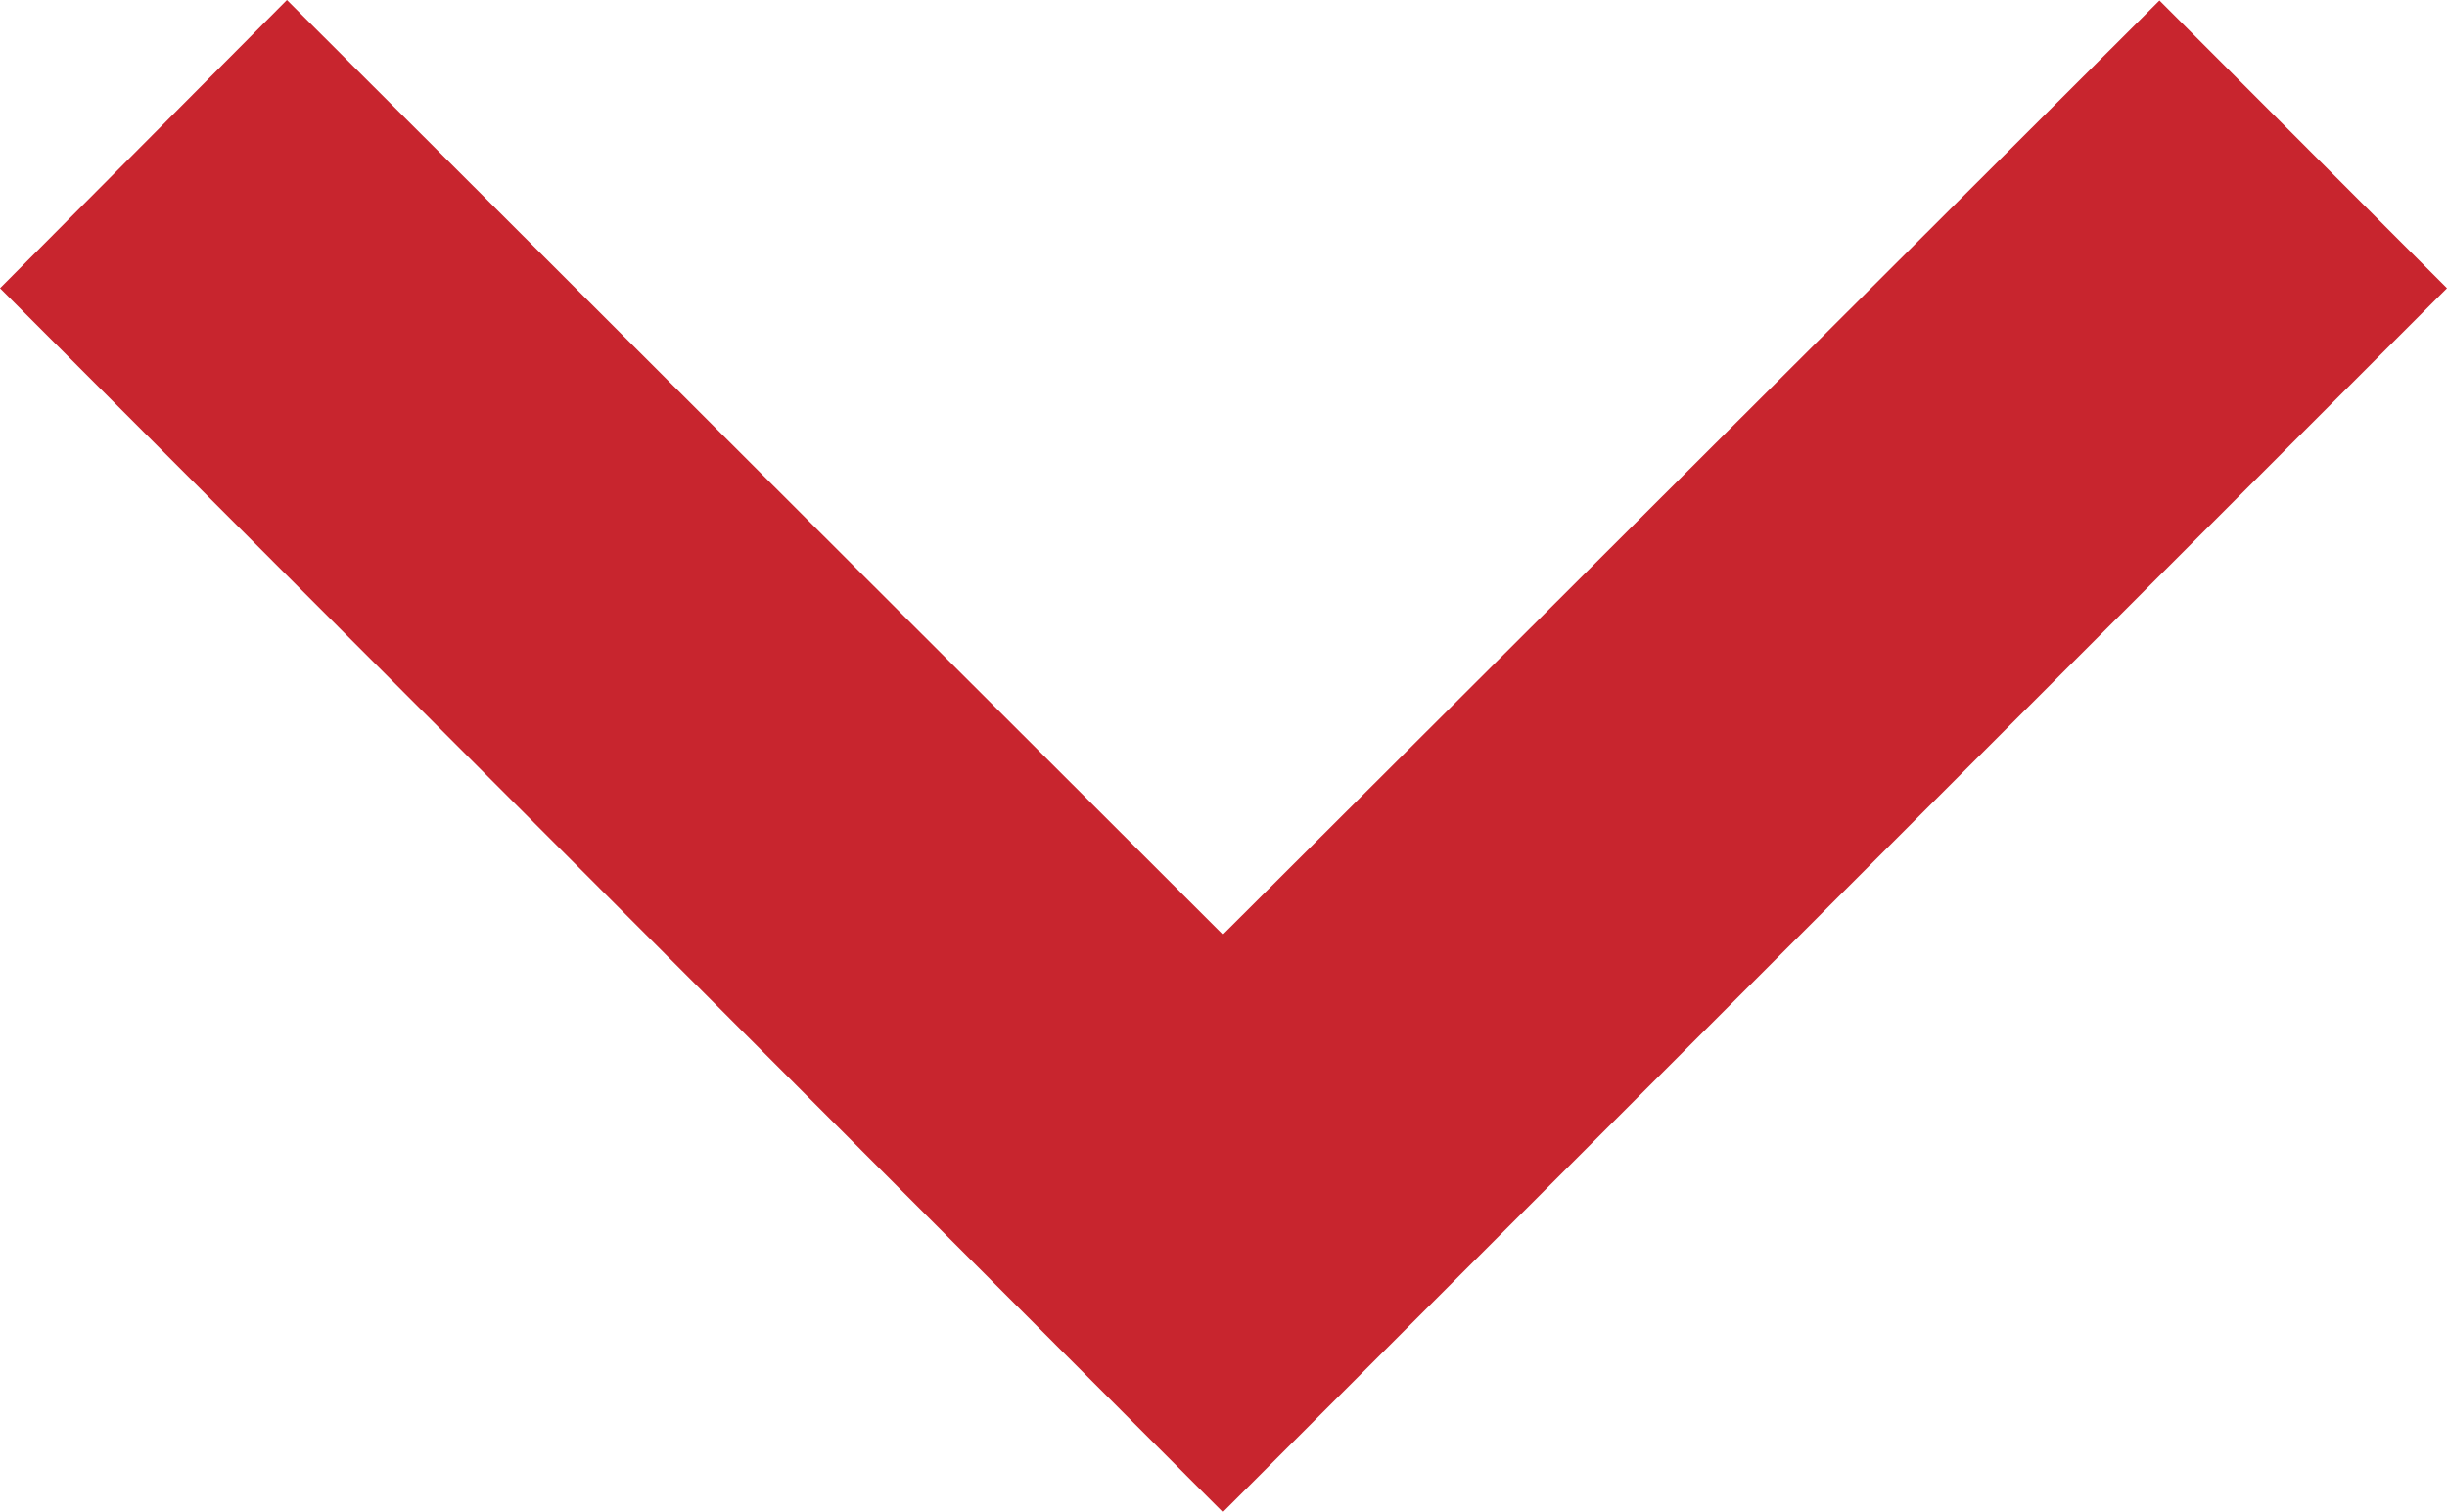
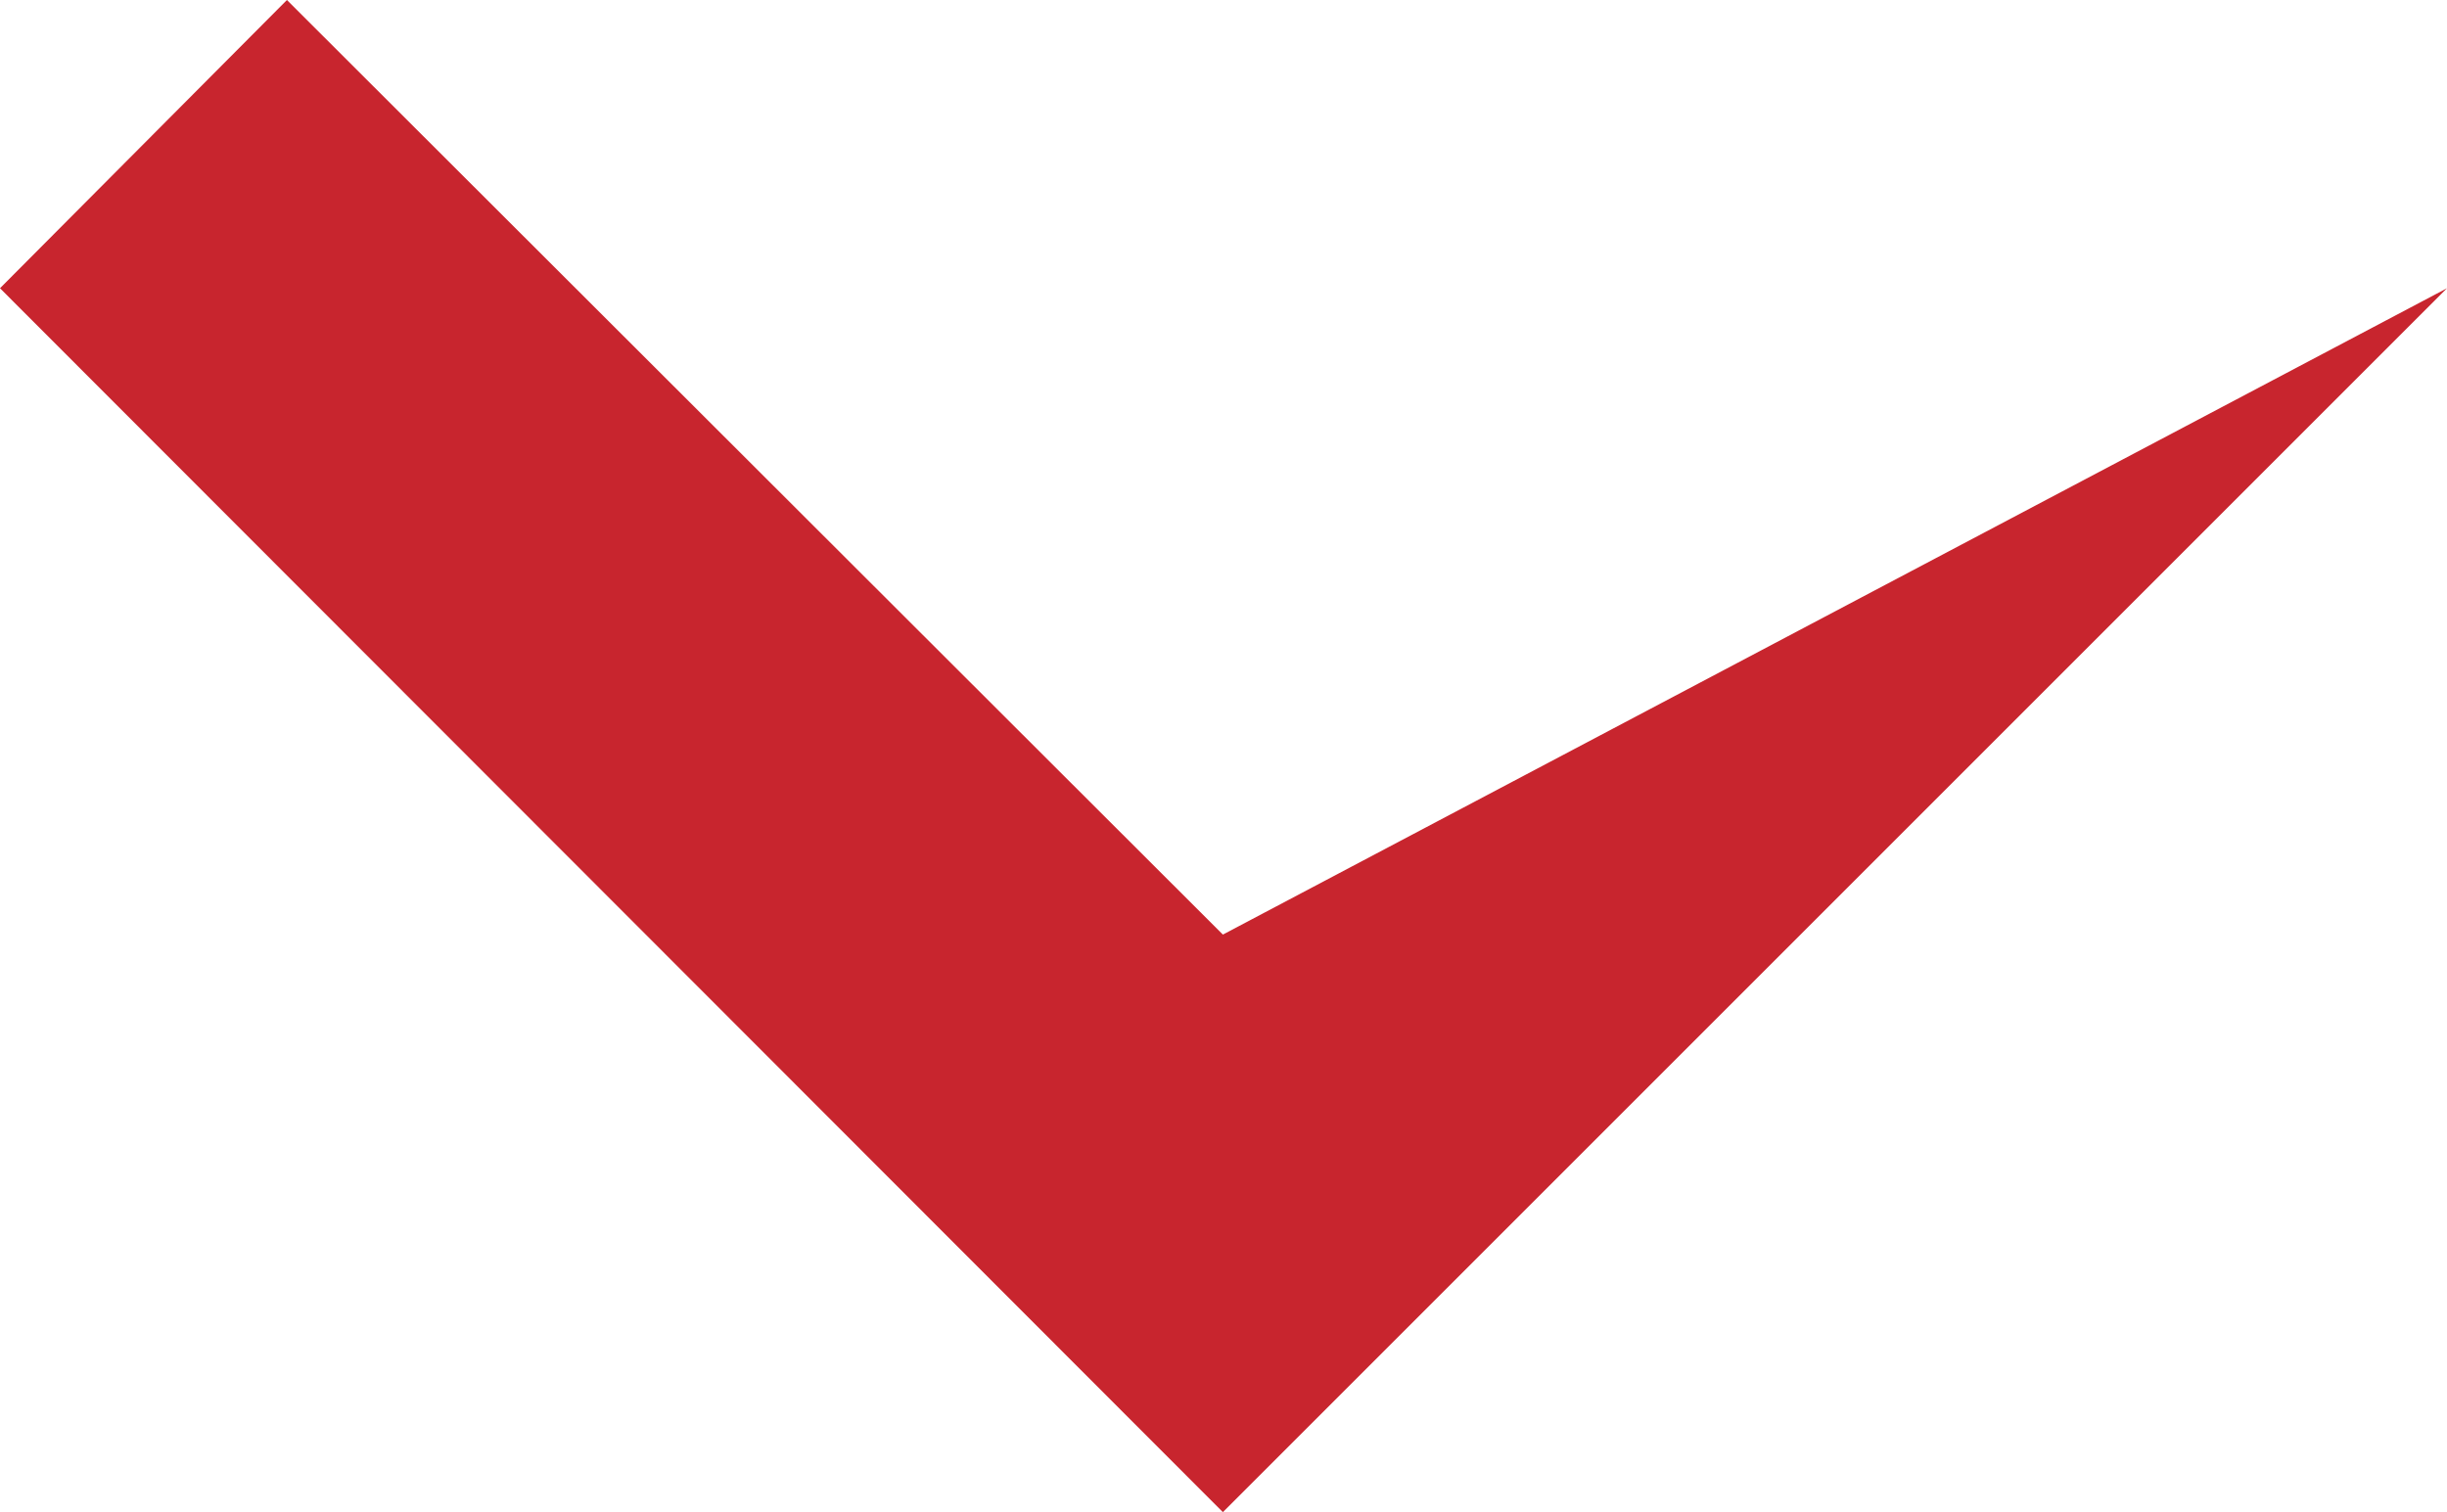
<svg xmlns="http://www.w3.org/2000/svg" width="19.99" height="12.355" viewBox="0 0 19.99 12.355">
-   <path id="Path_113" data-name="Path 113" d="M10,0,0,10l2.349,2.351L10,4.719l7.646,7.636L19.99,10Z" transform="translate(19.99 12.355) rotate(180)" fill="#c8252e" />
+   <path id="Path_113" data-name="Path 113" d="M10,0,0,10L10,4.719l7.646,7.636L19.99,10Z" transform="translate(19.99 12.355) rotate(180)" fill="#c8252e" />
</svg>